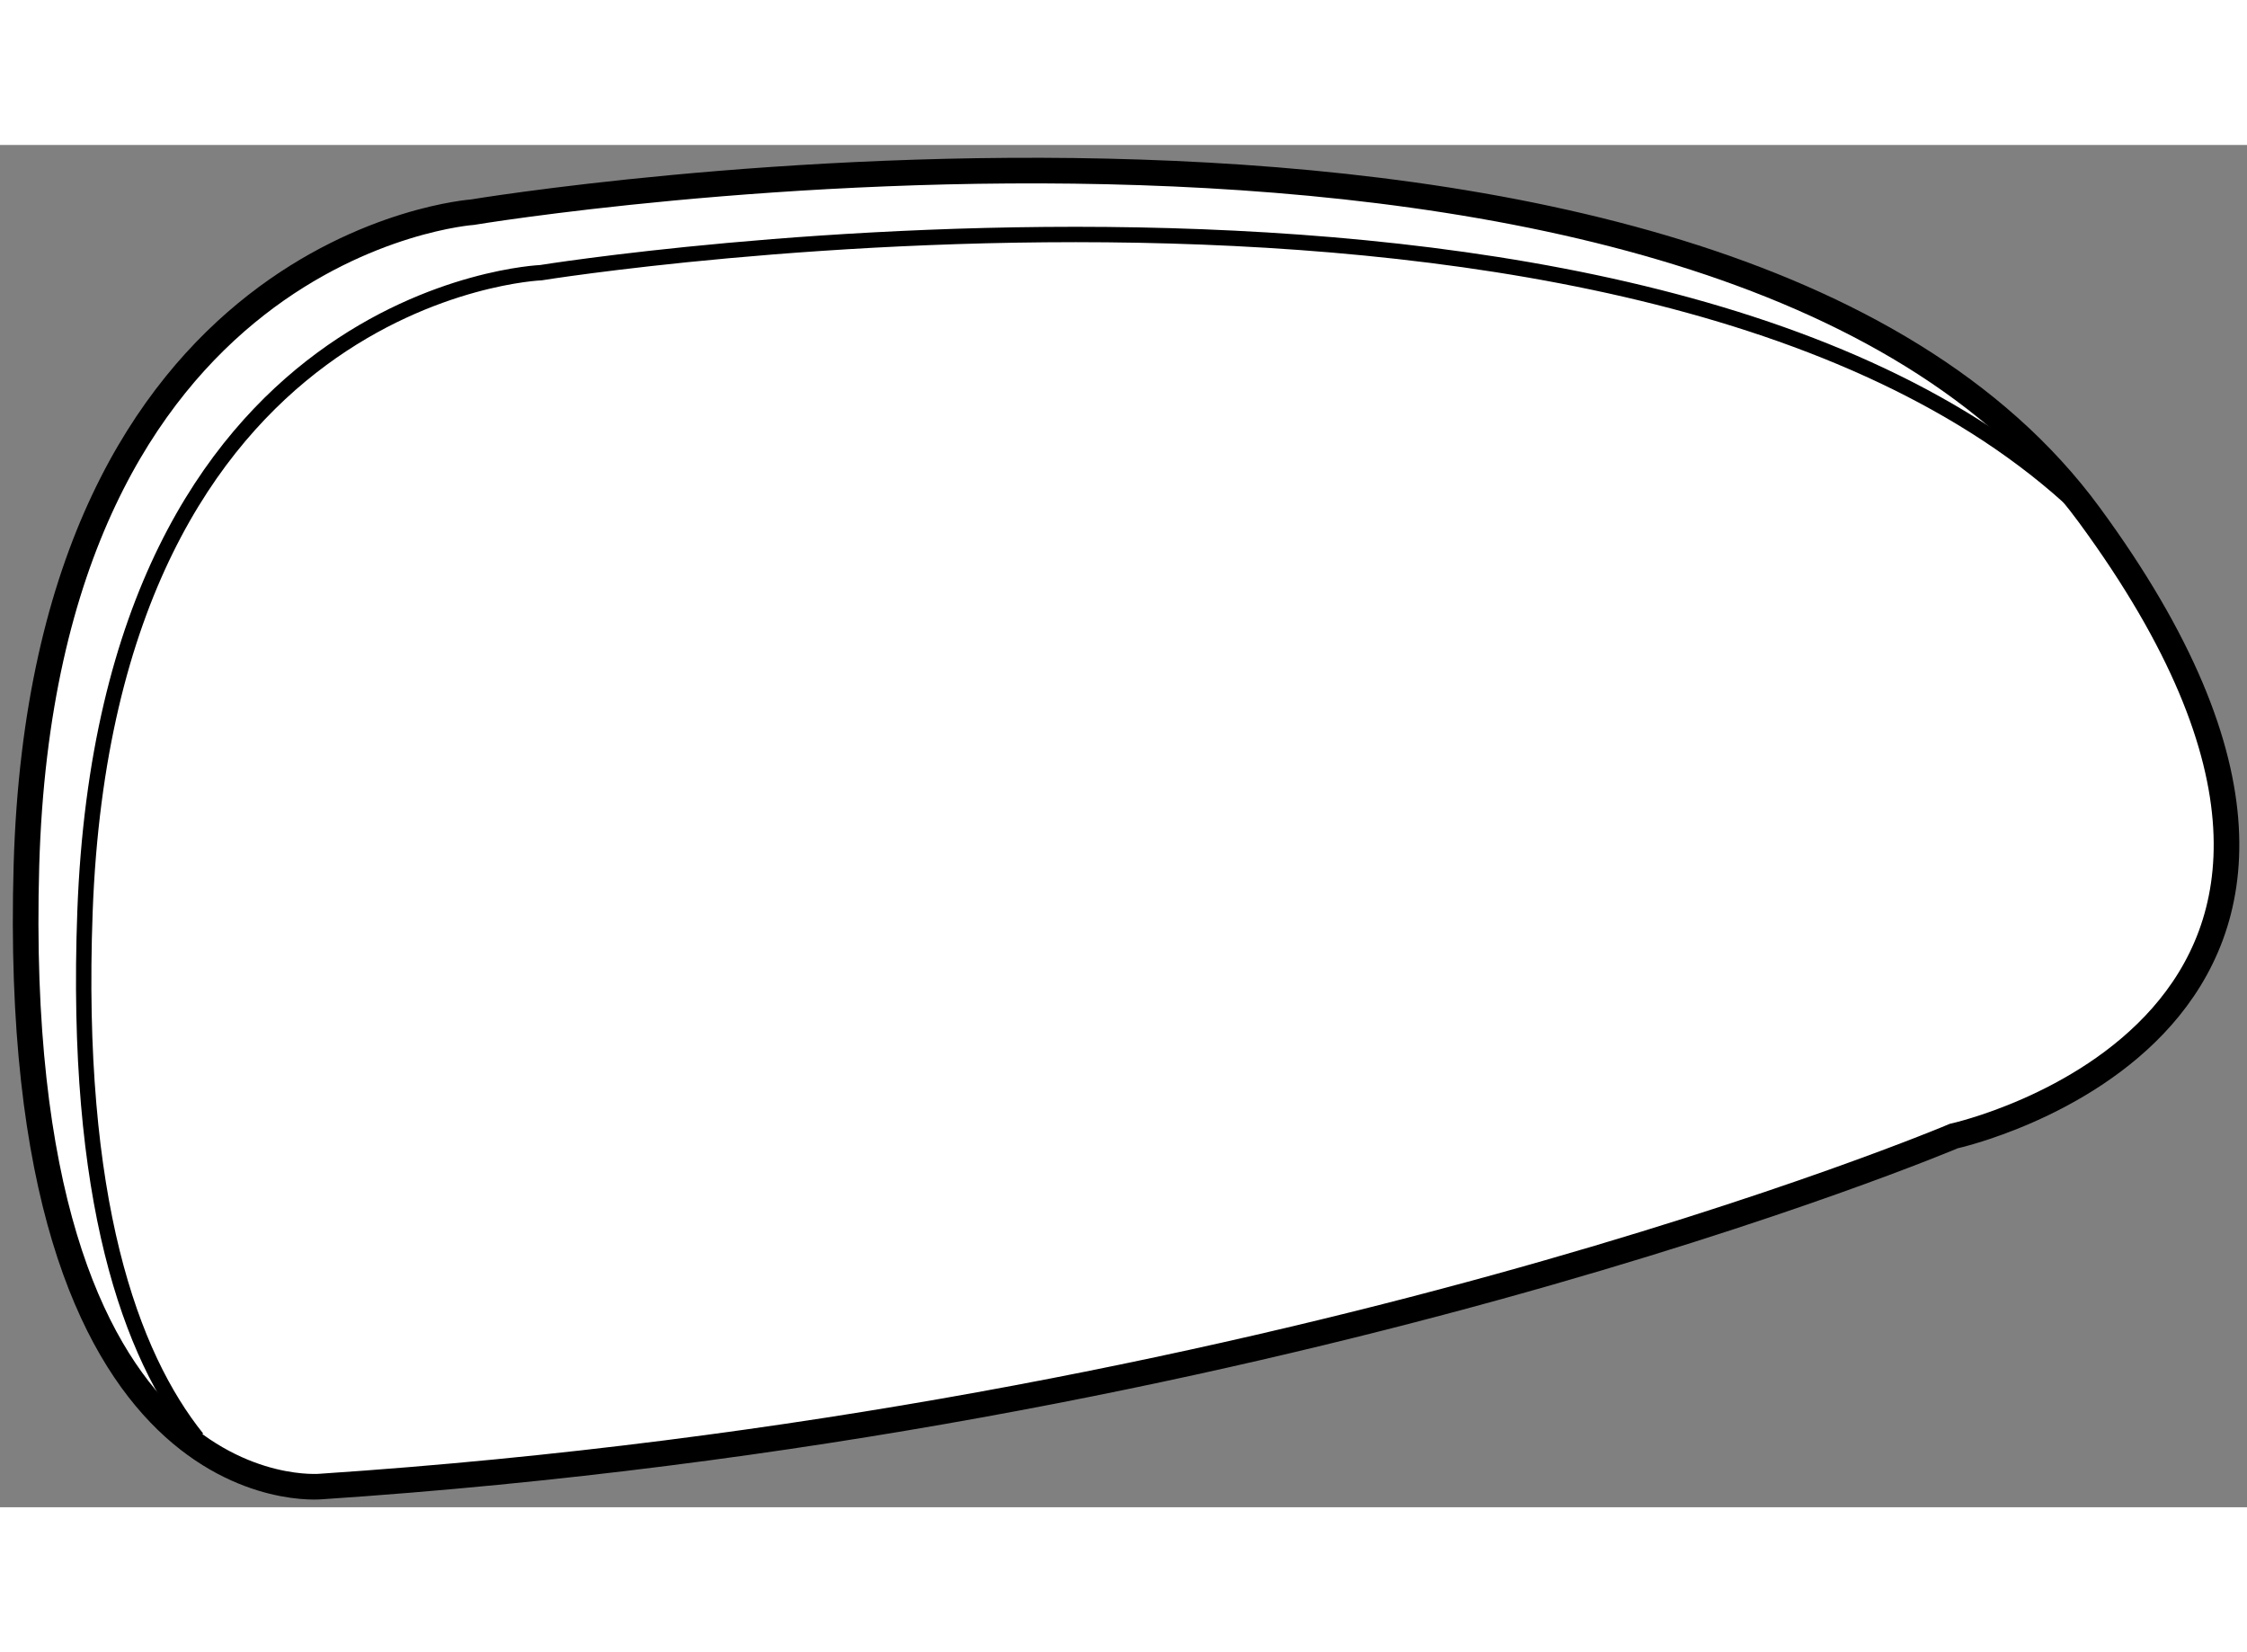
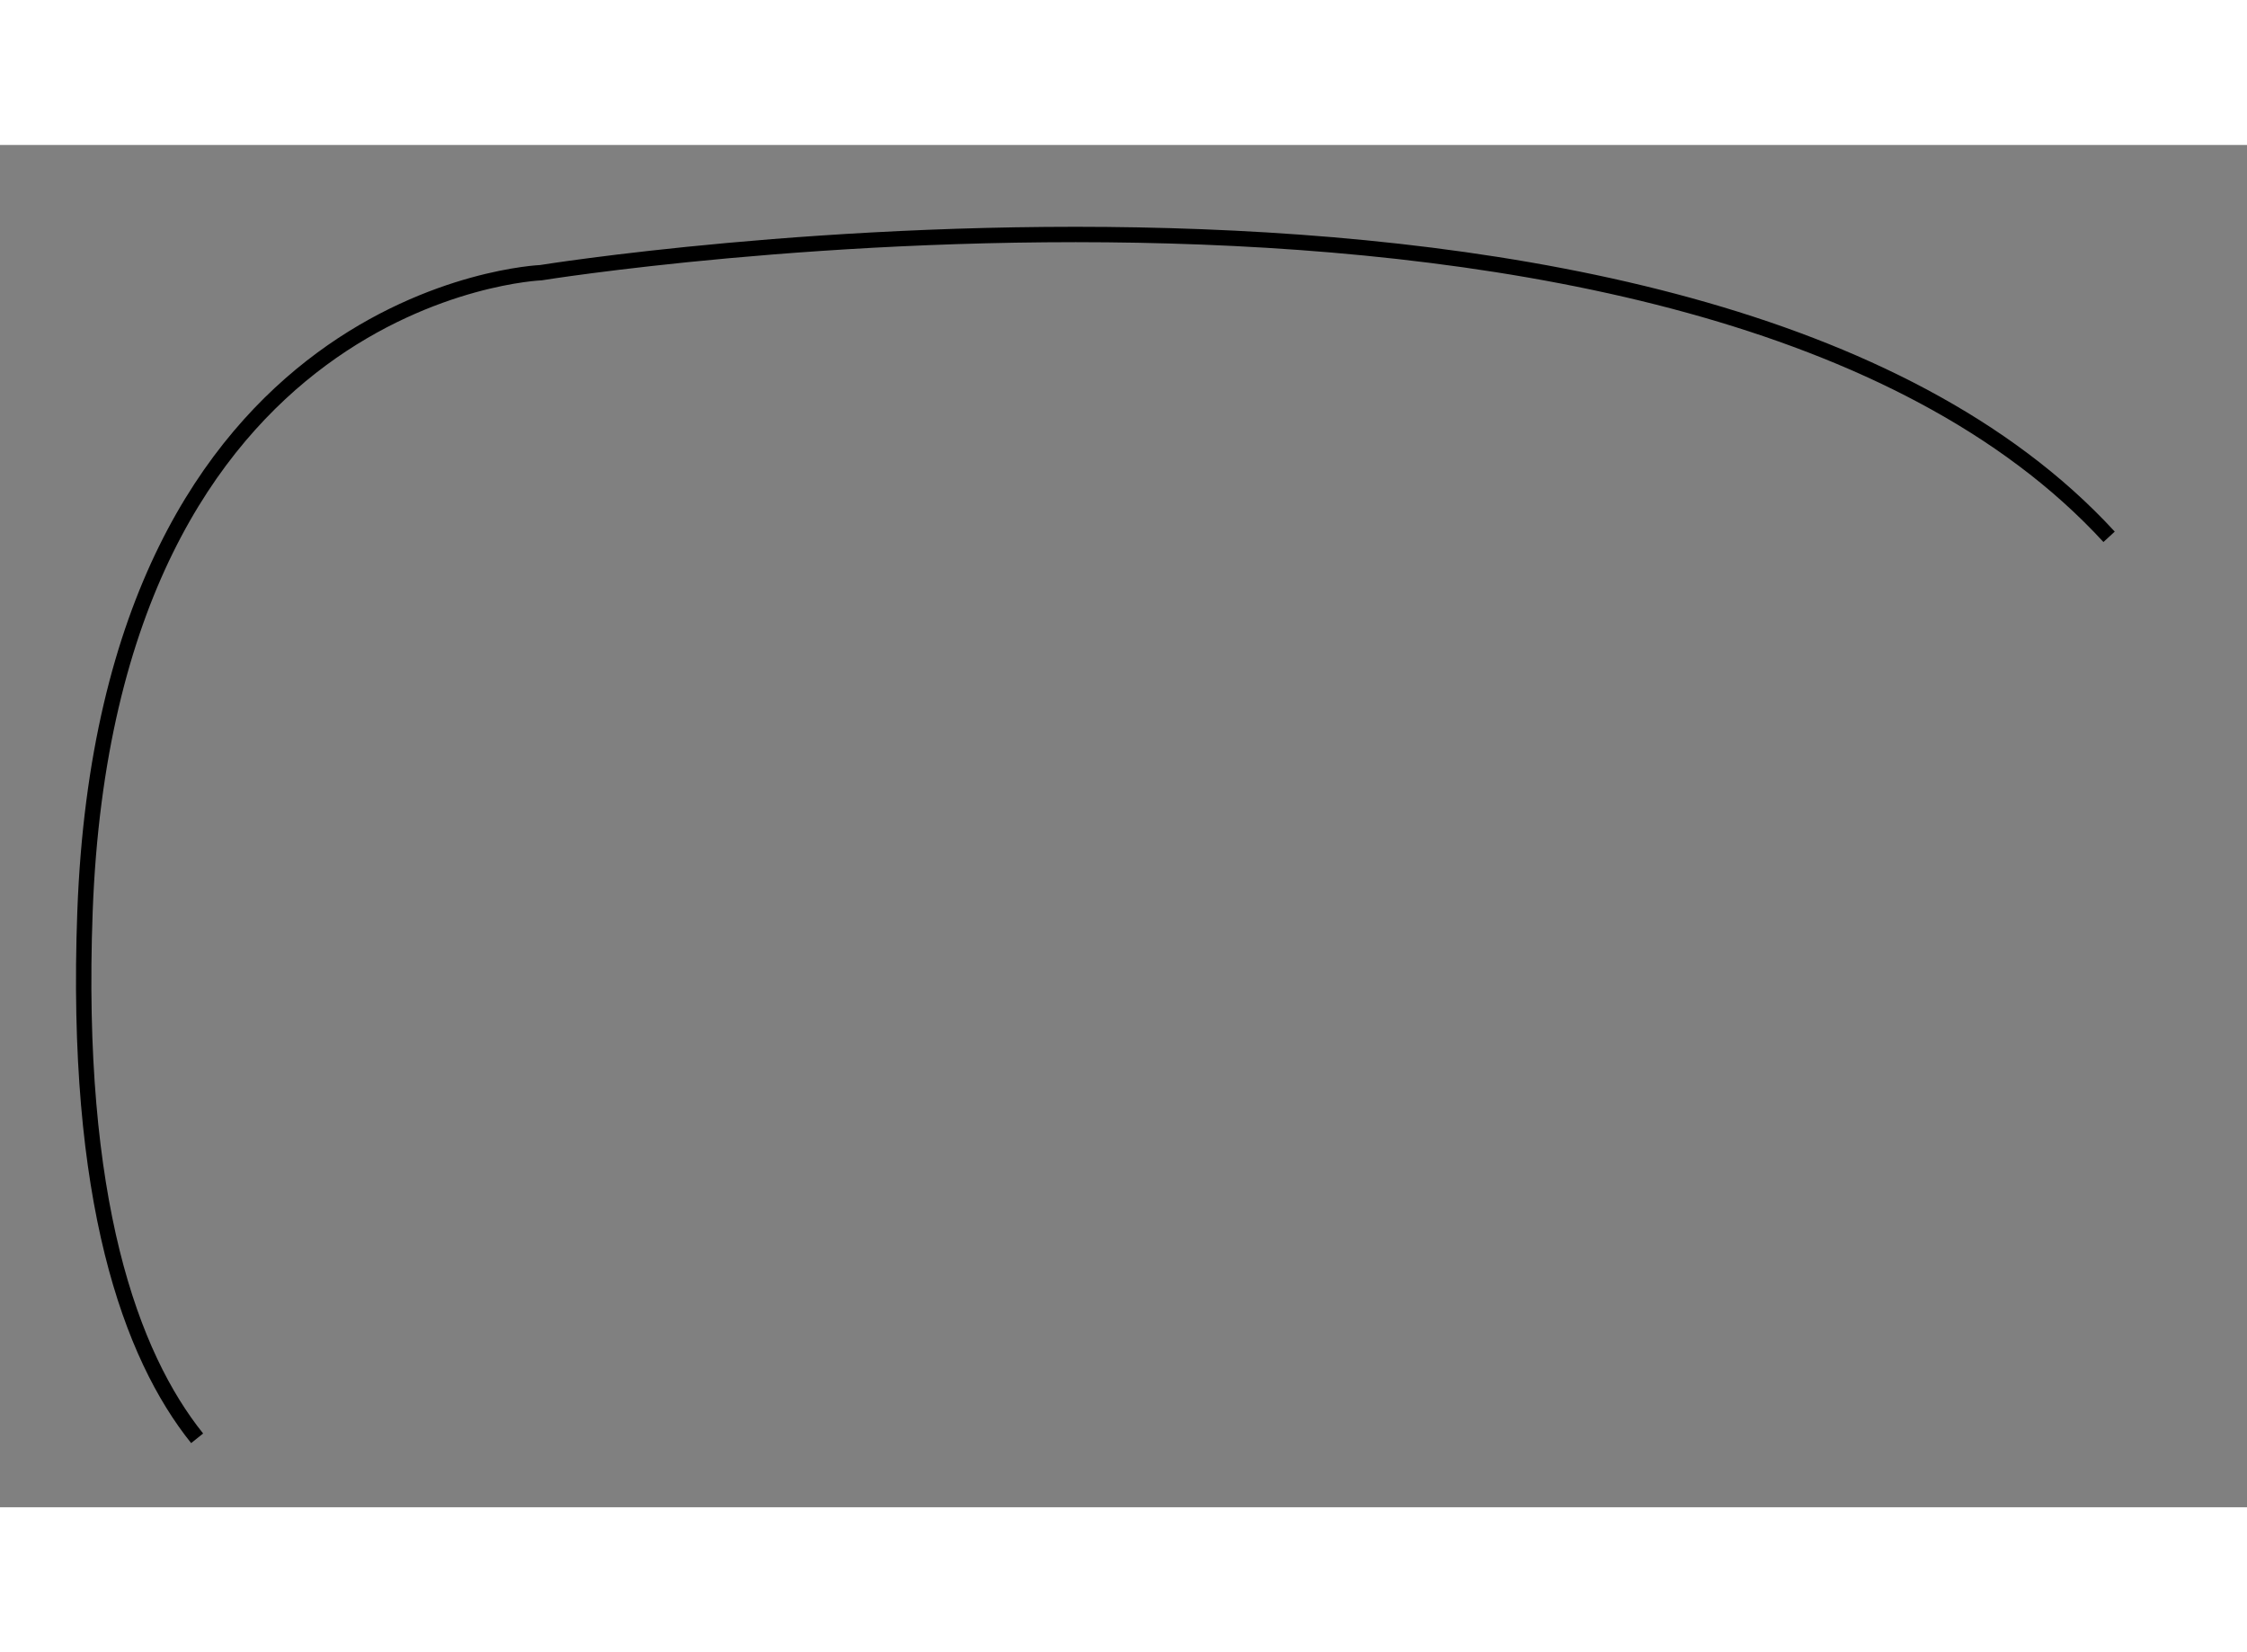
<svg xmlns="http://www.w3.org/2000/svg" version="1.1" x="0px" y="0px" width="244.8px" height="180px" viewBox="186.56 78.852 43.862 26.592" enable-background="new 0 0 244.8 180" xml:space="preserve">
  <rect x="186.56" y="78.852" width="43.862" height="26.592" fill="#808080" stroke="none" />
  <g>
-     <path fill="#FFFFFF" stroke="#000000" stroke-width="0.5" d="M192.83,105.039c0,0-6.119,0.623-5.754-12.127     c0.352-12.164,8.707-12.748,8.707-12.748s24.252-4.041,31.559,5.908c7.307,9.949-2.643,12.126-2.643,12.126     S211.484,103.795,192.83,105.039z" />
    <path fill="none" stroke="#000000" stroke-width="0.3" d="M190.408,104.098c-1.295-1.617-2.398-4.641-2.189-10.279     c0.451-12.138,8.9-12.474,8.9-12.474s22.535-3.637,30.611,5.156" />
  </g>
</svg>